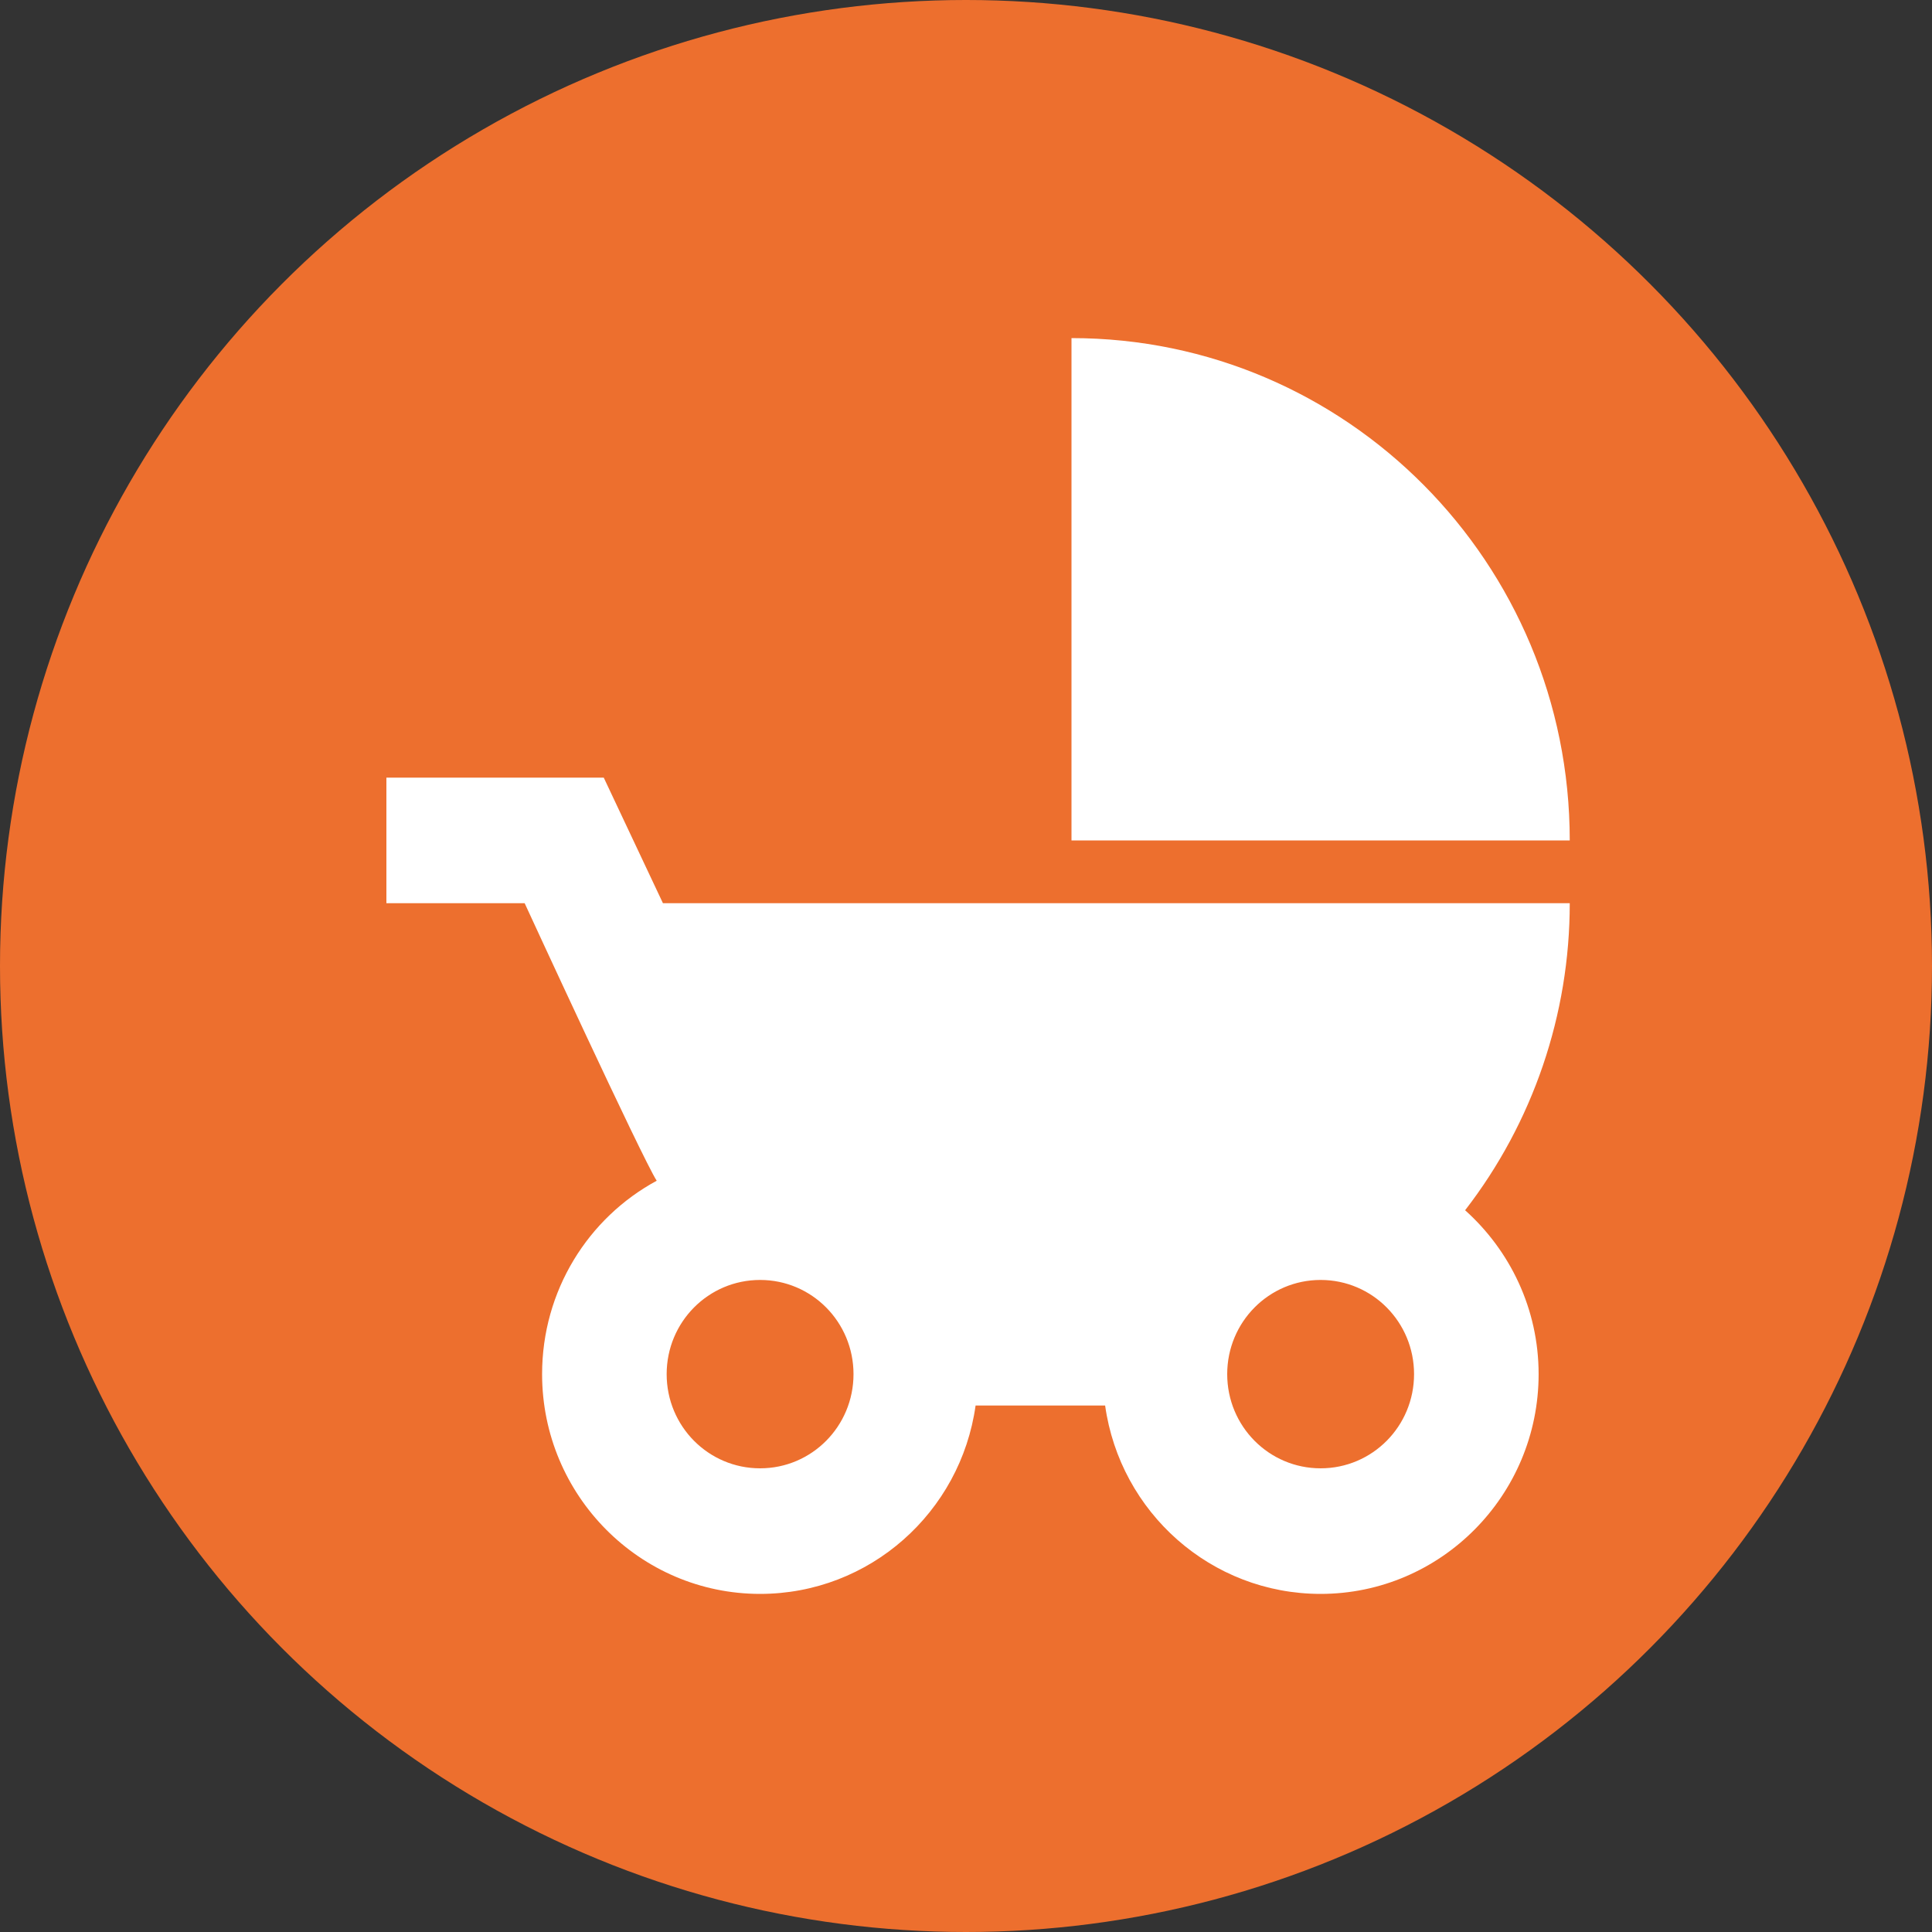
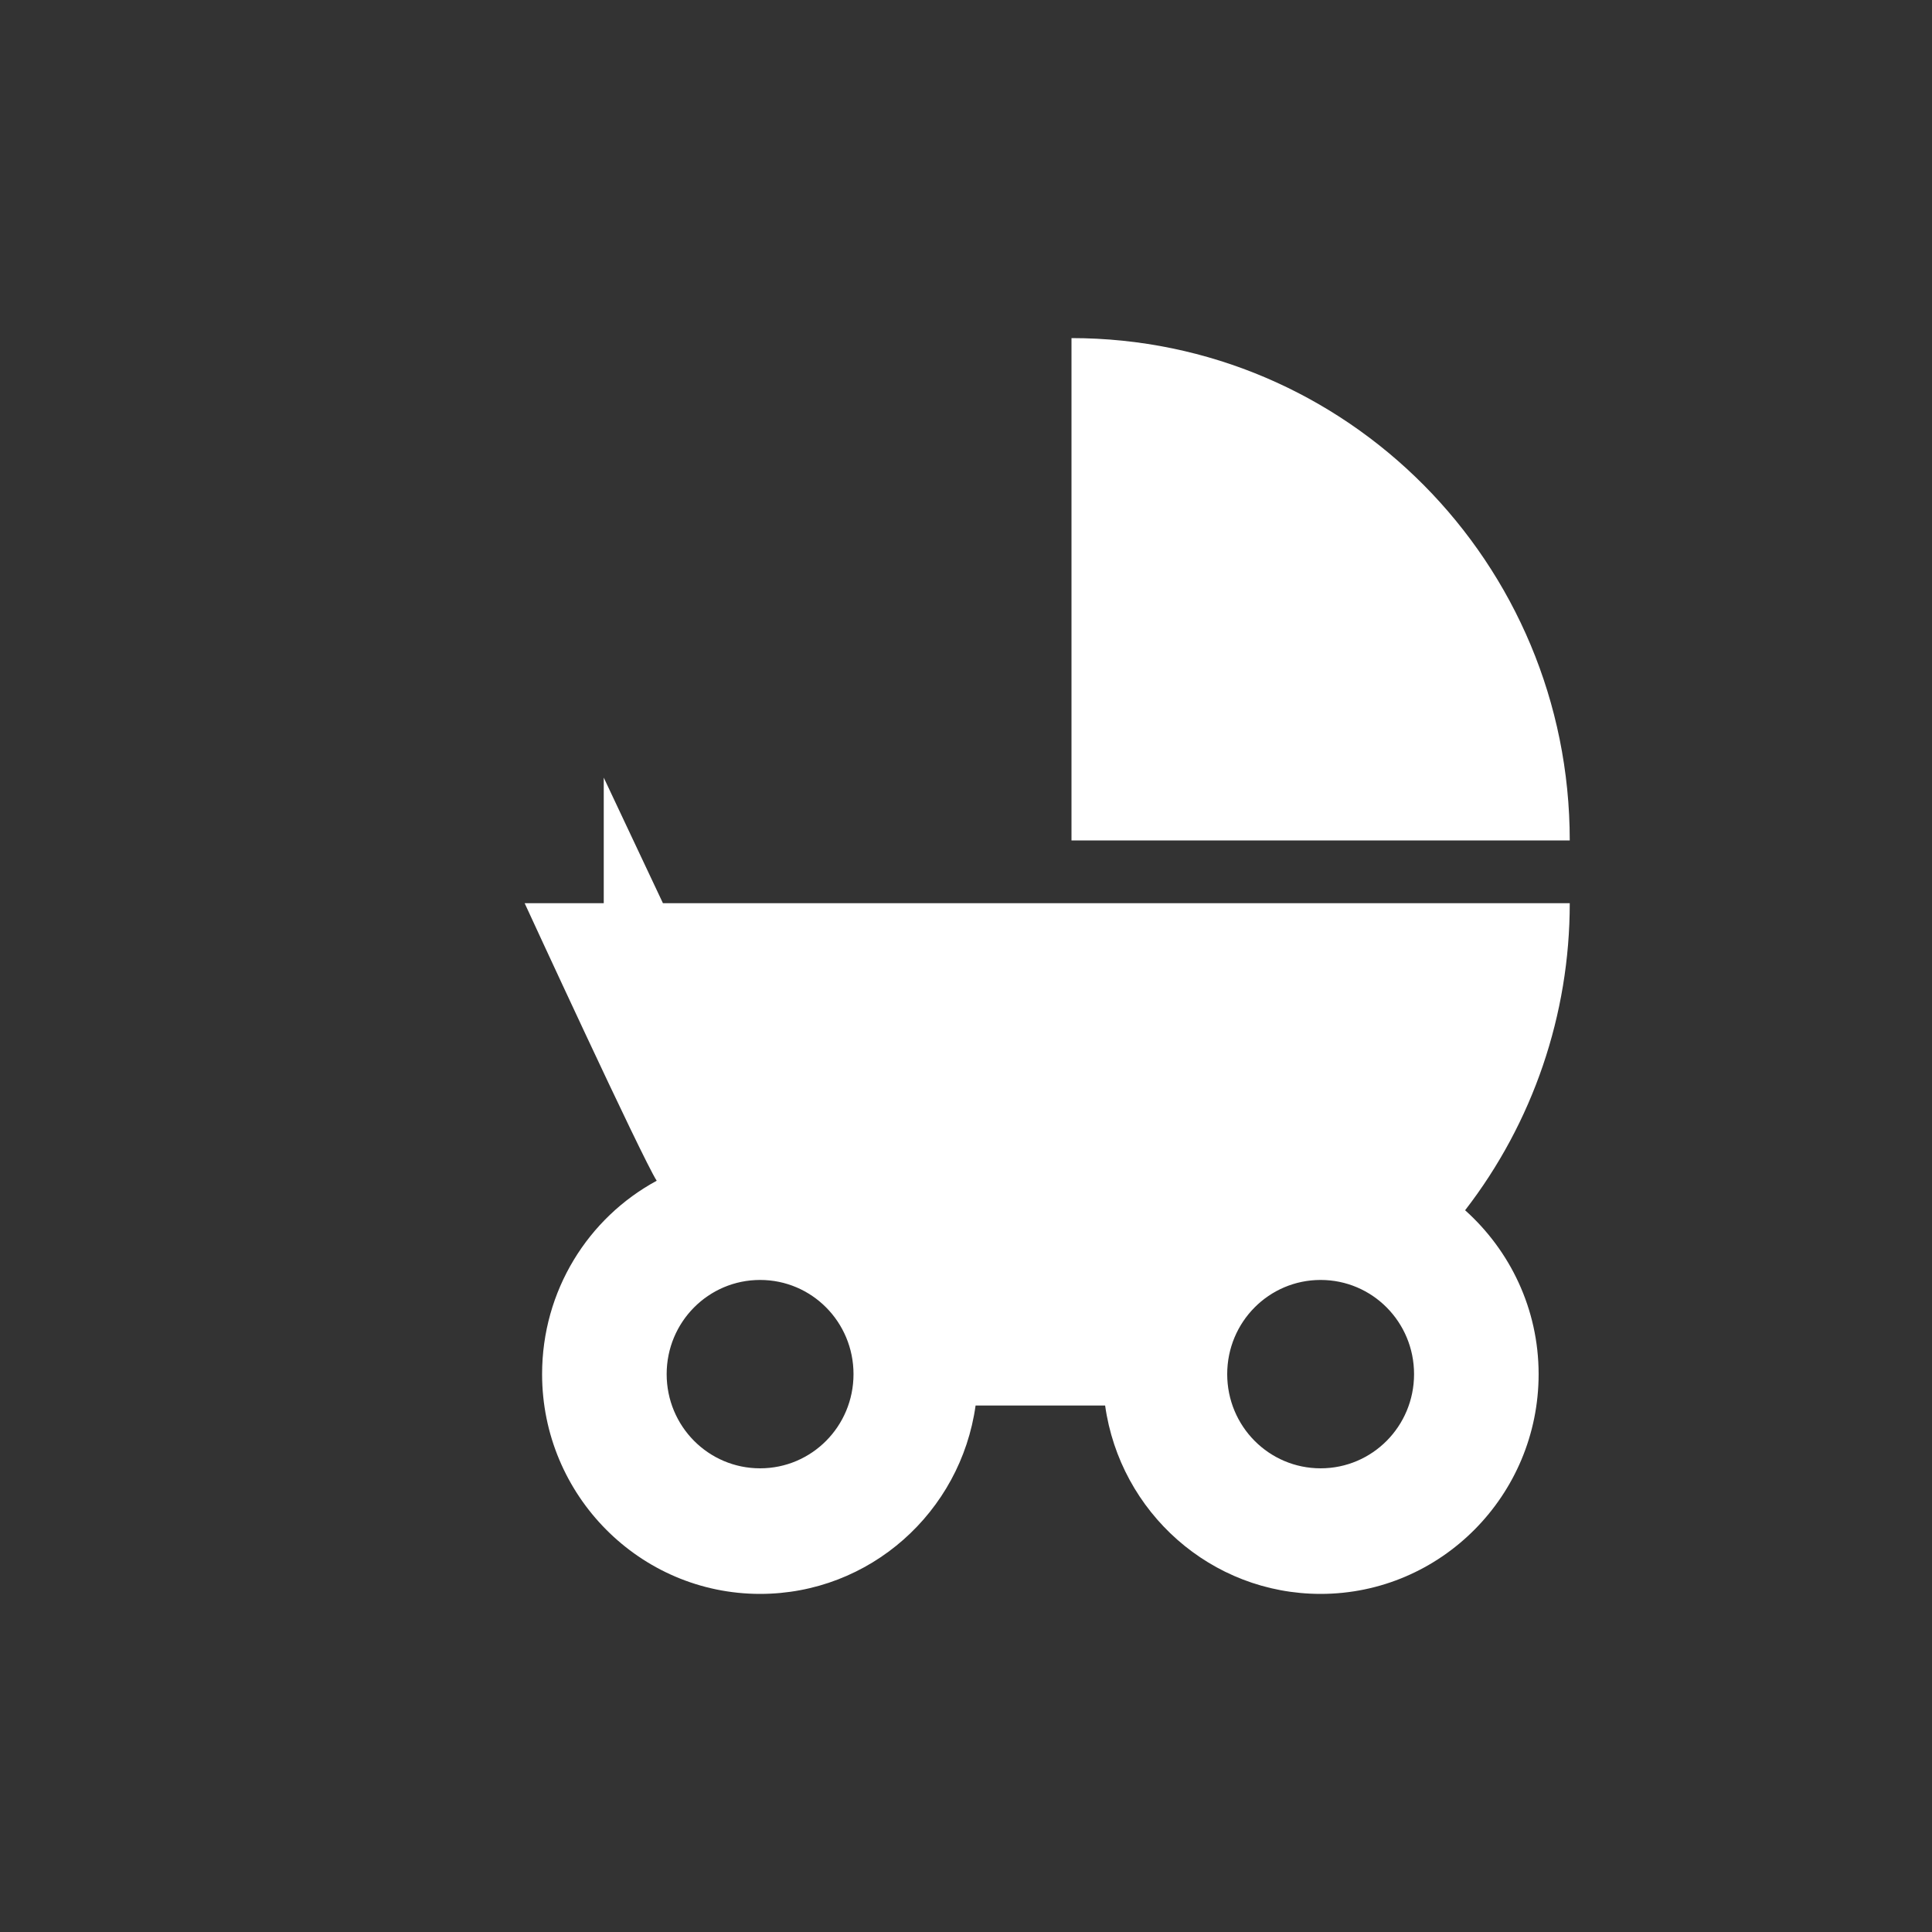
<svg xmlns="http://www.w3.org/2000/svg" width="80" height="80" viewBox="0 0 80 80" fill="none">
  <rect x="0" y="0" width="80" height="80" fill="#333333" stroke="none" />
-   <circle cx="40" cy="40" r="40" fill="#ED6F2E" />
-   <path d="M44.368 14V34.8H65C65 23.308 55.767 14 44.368 14ZM60.667 50.114C63.477 46.481 65.002 42.006 65 37.4H27.451L25 32.2H16V37.4H21.725C21.725 37.4 26.599 47.982 27.193 48.892C24.356 50.426 22.447 53.442 22.447 56.9C22.447 61.918 26.496 66 31.474 66C36.013 66 39.778 62.62 40.397 58.2H45.761C46.38 62.62 50.145 66 54.684 66C59.662 66 63.711 61.918 63.711 56.9C63.711 54.196 62.524 51.778 60.667 50.114ZM31.474 60.8C29.333 60.8 27.605 59.058 27.605 56.9C27.605 54.742 29.333 53 31.474 53C33.614 53 35.342 54.742 35.342 56.9C35.342 59.058 33.614 60.8 31.474 60.8ZM54.684 60.8C52.544 60.8 50.816 59.058 50.816 56.9C50.816 54.742 52.544 53 54.684 53C56.825 53 58.553 54.742 58.553 56.9C58.553 59.058 56.825 60.8 54.684 60.8Z" fill="white" />
+   <path d="M44.368 14V34.8H65C65 23.308 55.767 14 44.368 14ZM60.667 50.114C63.477 46.481 65.002 42.006 65 37.4H27.451L25 32.2V37.4H21.725C21.725 37.4 26.599 47.982 27.193 48.892C24.356 50.426 22.447 53.442 22.447 56.9C22.447 61.918 26.496 66 31.474 66C36.013 66 39.778 62.62 40.397 58.2H45.761C46.38 62.62 50.145 66 54.684 66C59.662 66 63.711 61.918 63.711 56.9C63.711 54.196 62.524 51.778 60.667 50.114ZM31.474 60.8C29.333 60.8 27.605 59.058 27.605 56.9C27.605 54.742 29.333 53 31.474 53C33.614 53 35.342 54.742 35.342 56.9C35.342 59.058 33.614 60.8 31.474 60.8ZM54.684 60.8C52.544 60.8 50.816 59.058 50.816 56.9C50.816 54.742 52.544 53 54.684 53C56.825 53 58.553 54.742 58.553 56.9C58.553 59.058 56.825 60.8 54.684 60.8Z" fill="white" />
</svg>